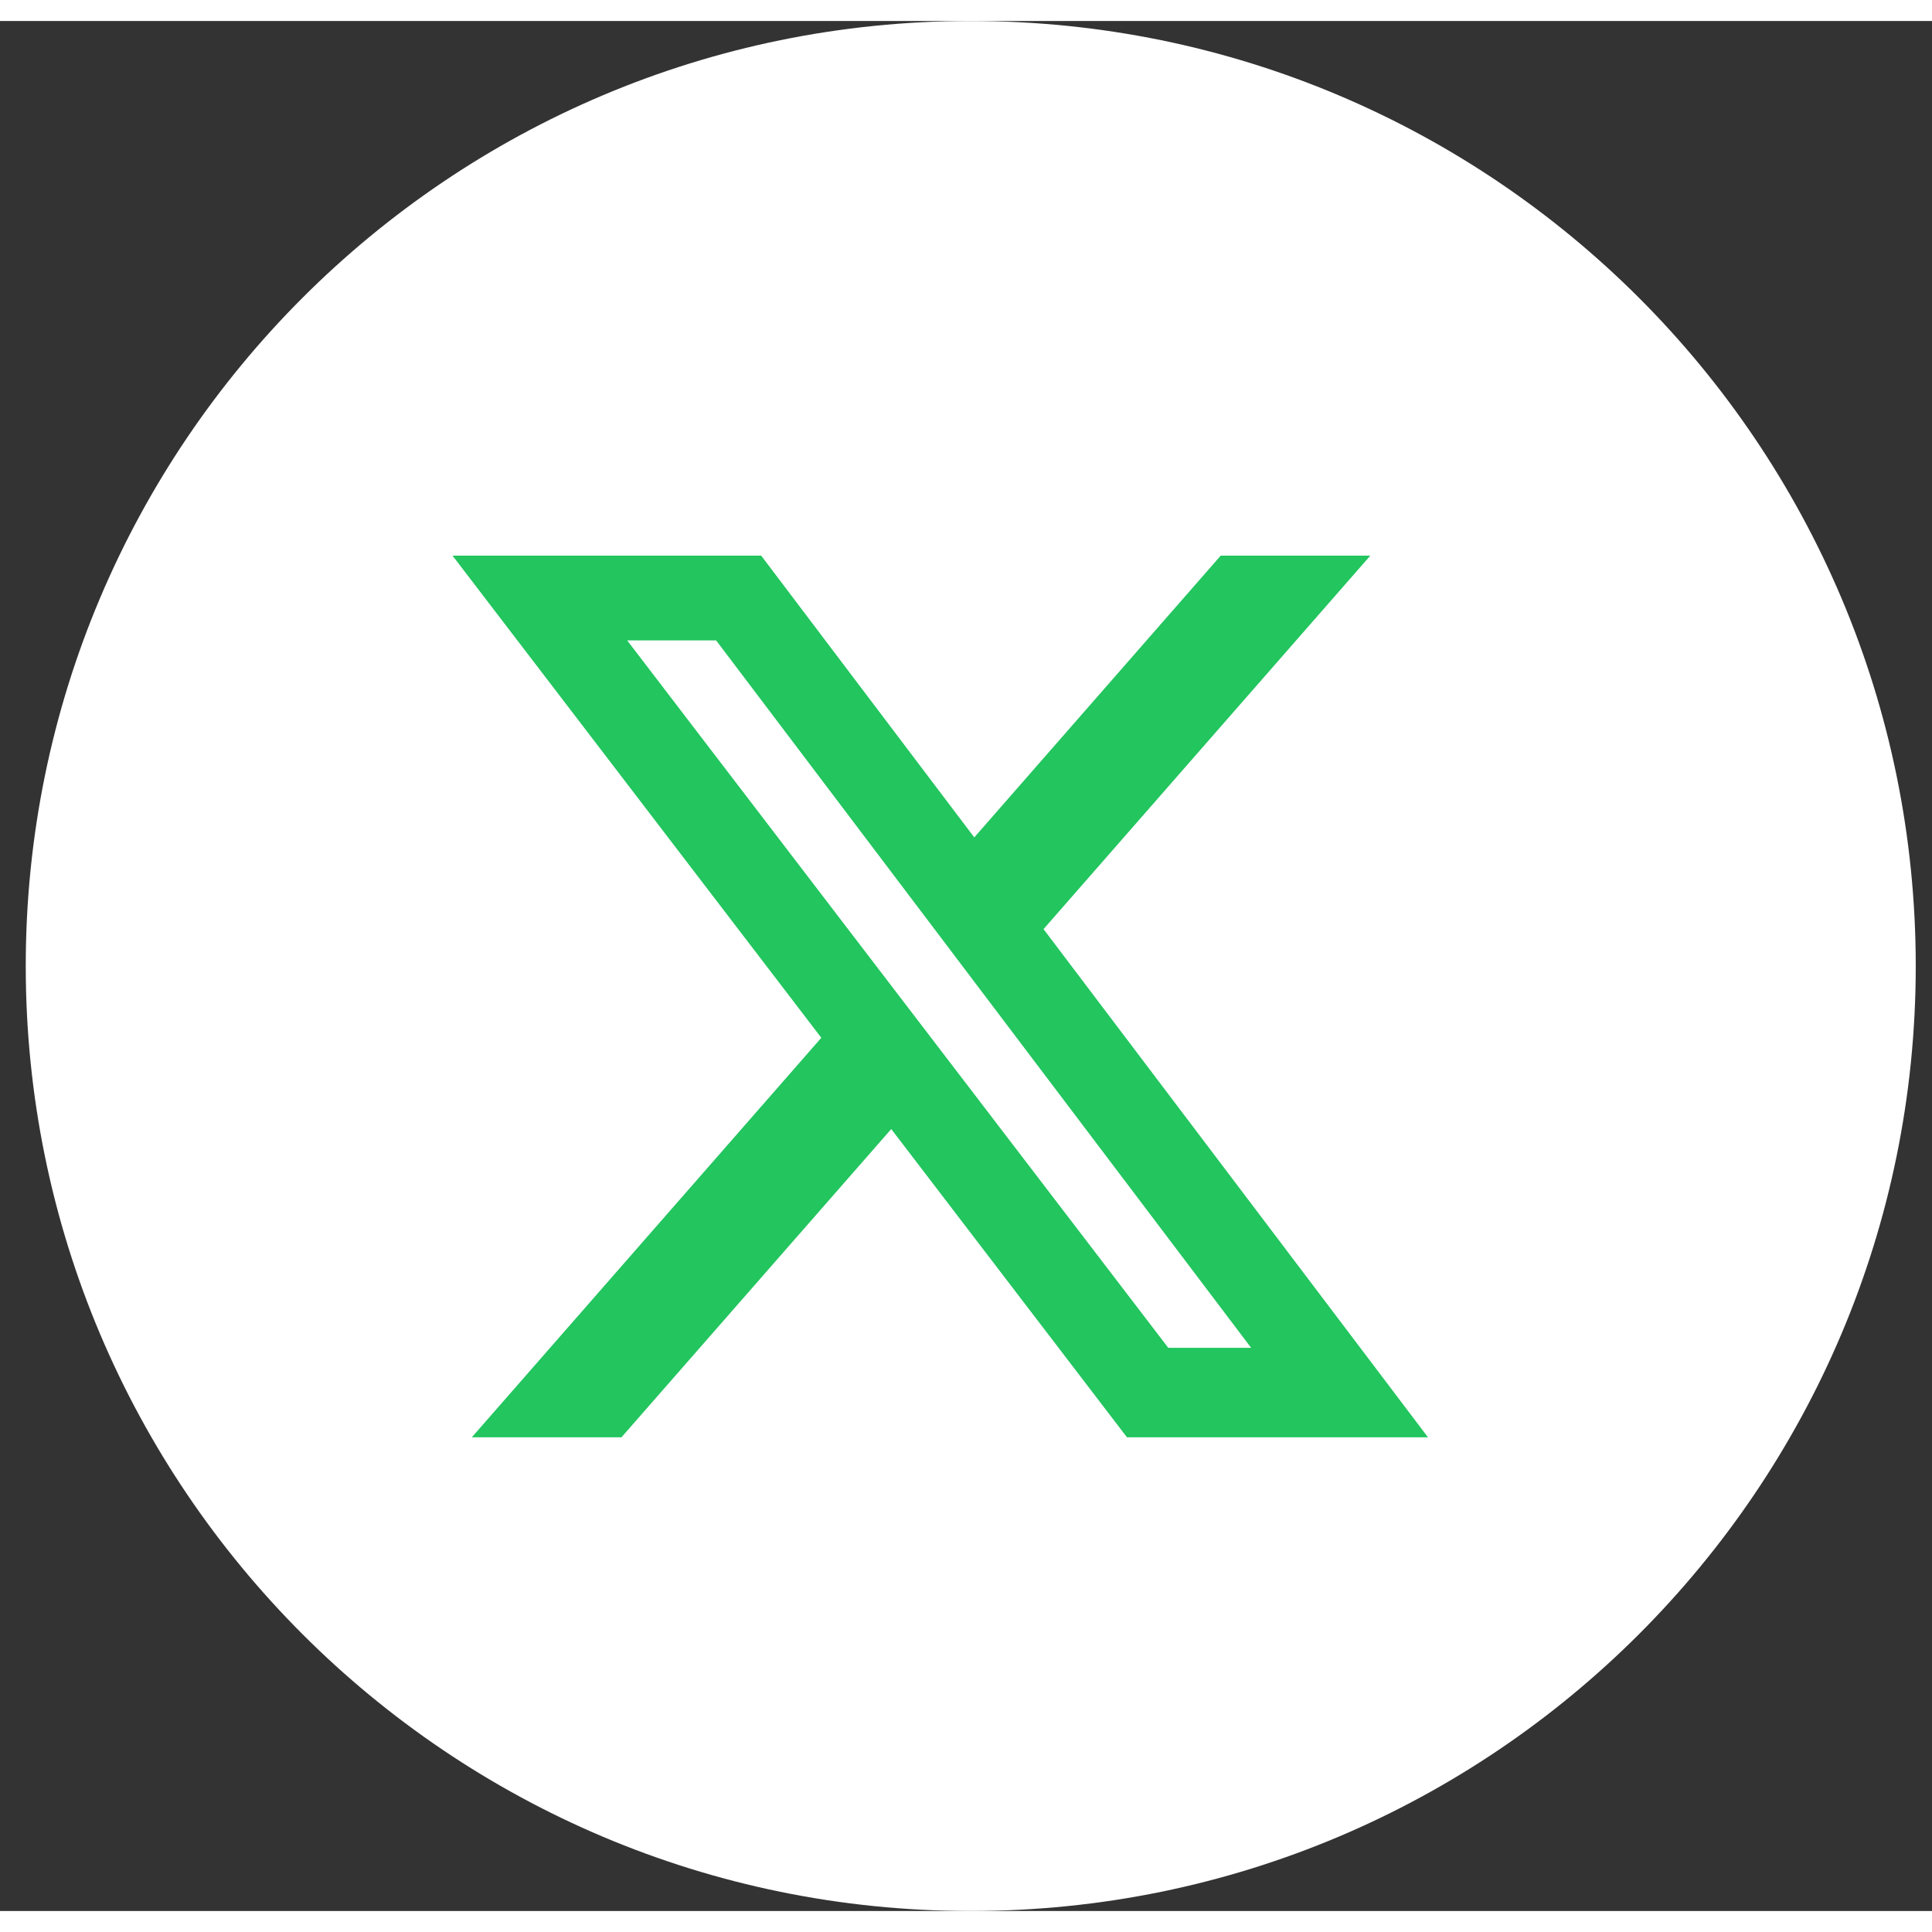
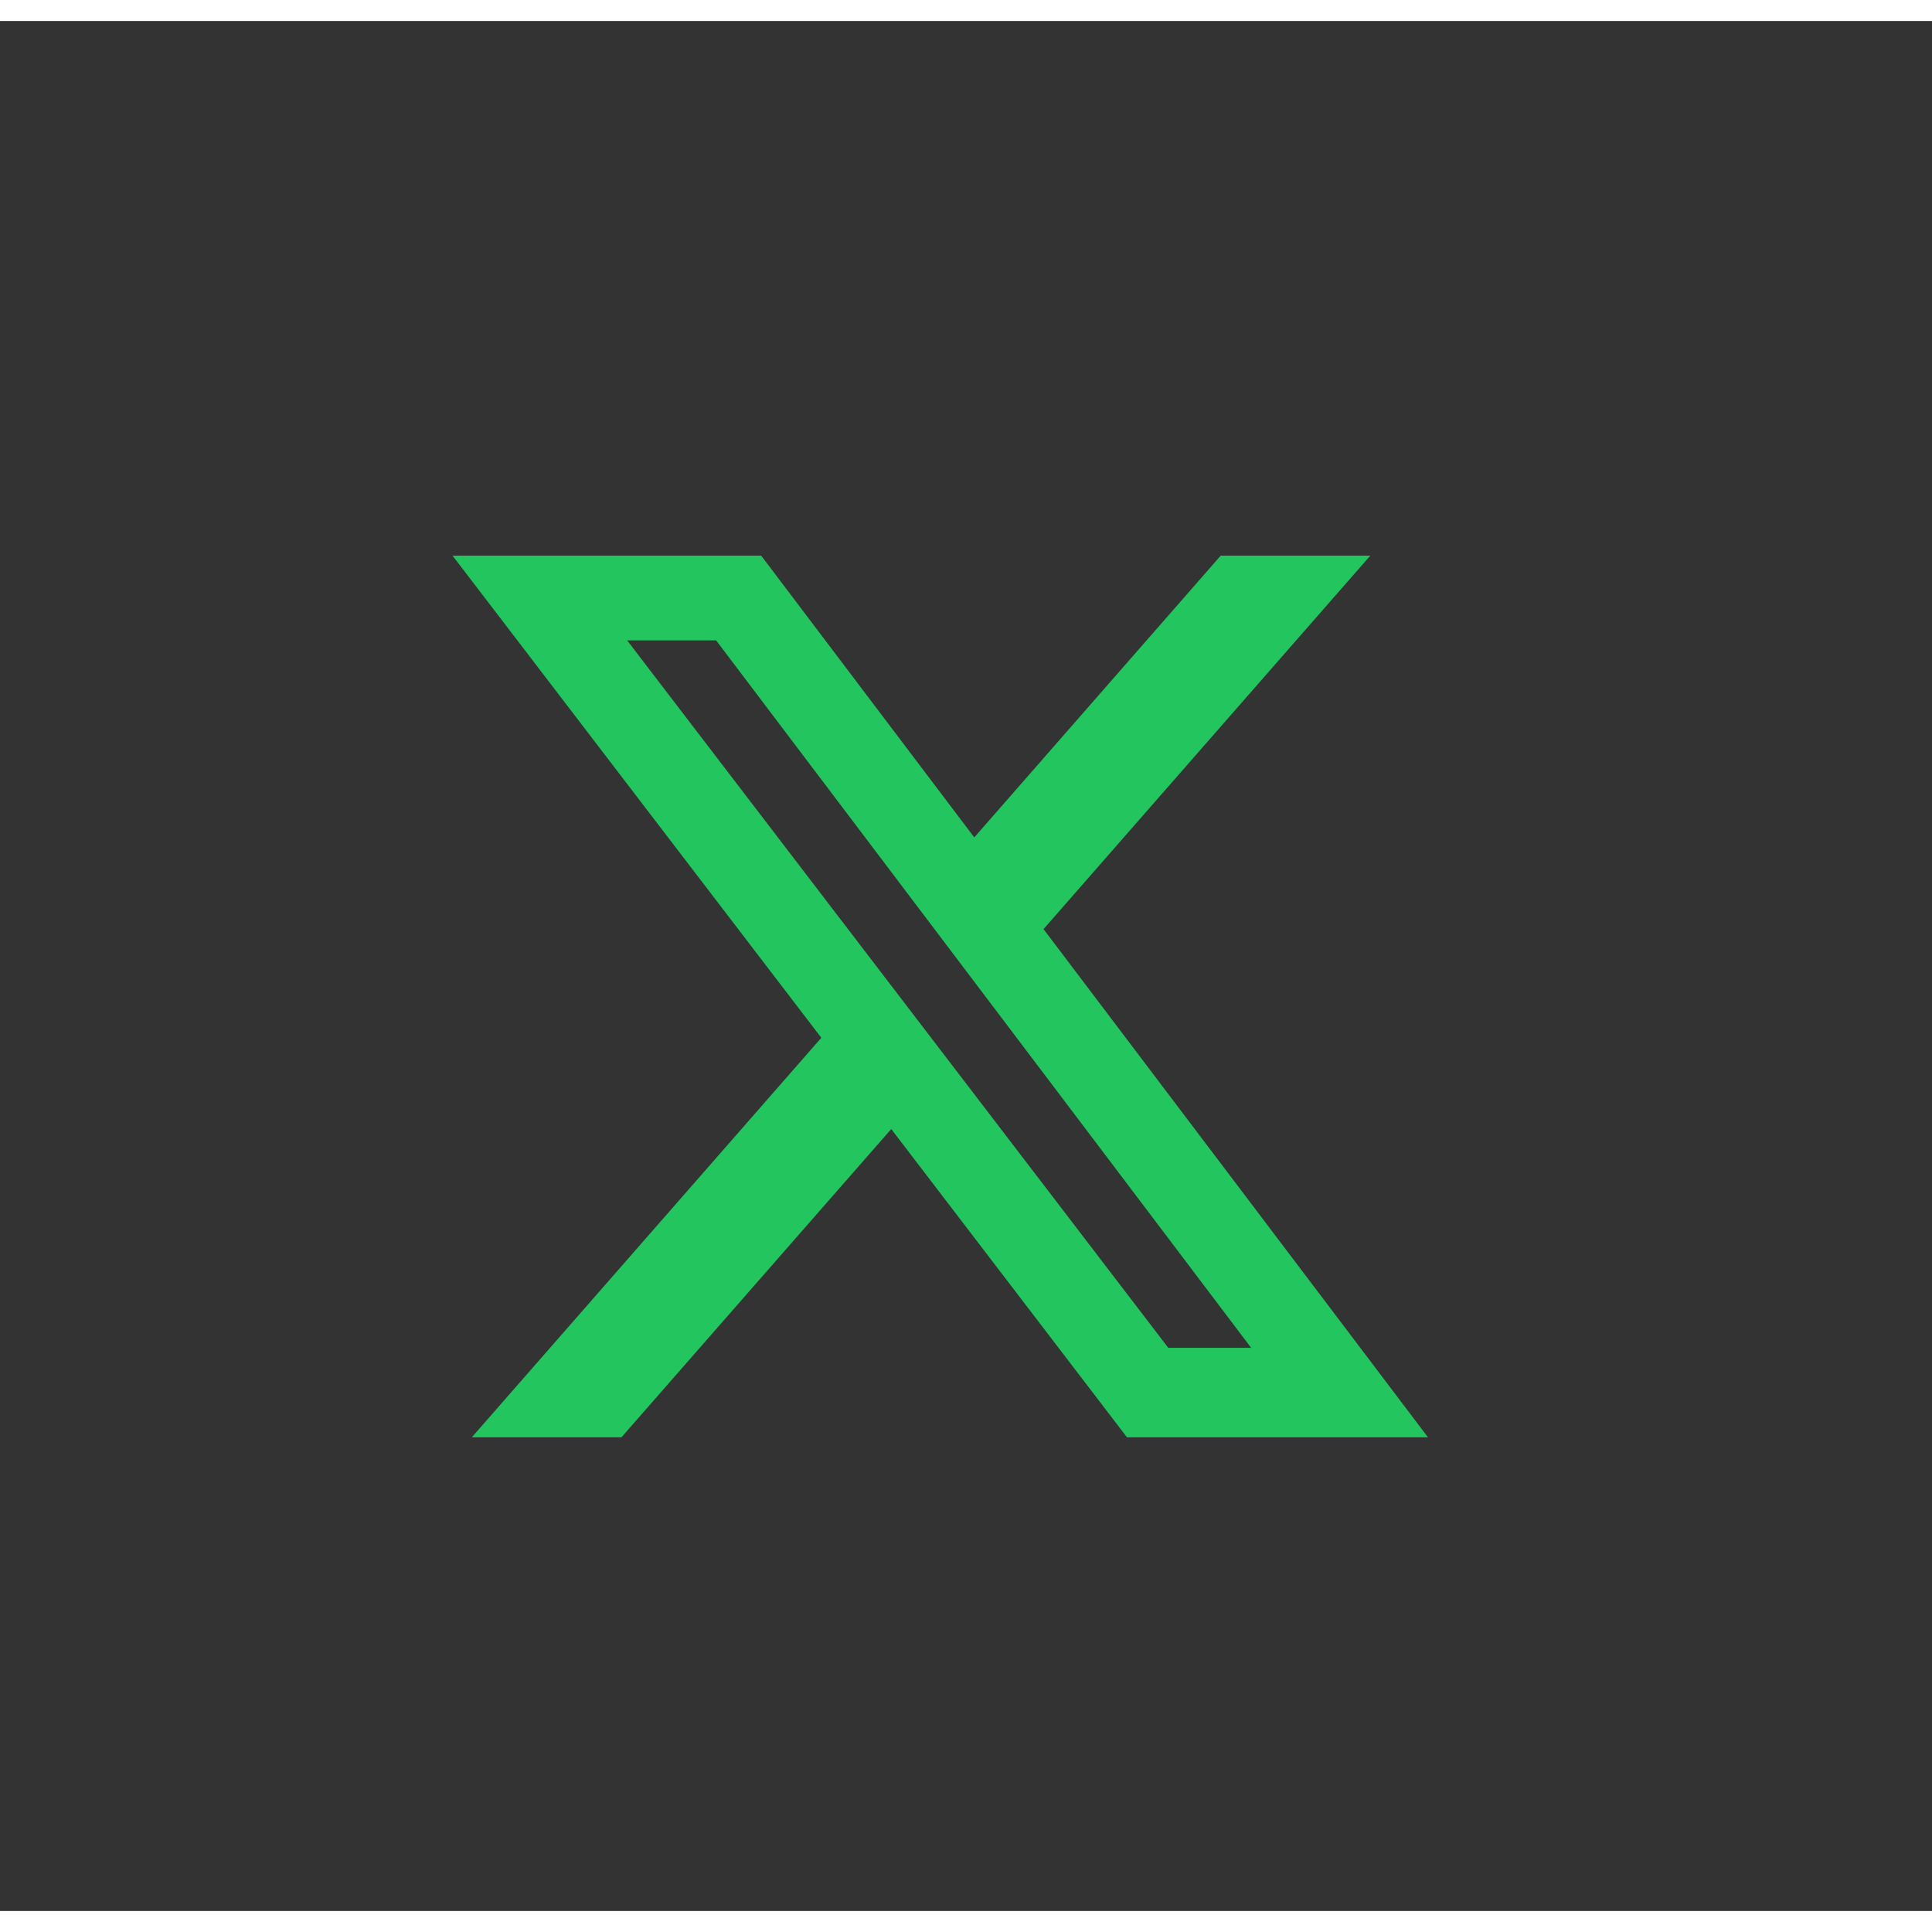
<svg xmlns="http://www.w3.org/2000/svg" width="30" height="30" viewBox="0 0 46 45" fill="none">
  <rect x="0" y="0" width="46" height="45" fill="#333333" stroke="none" />
-   <path d="M0.613 22.5C0.613 10.074 10.686 0 23.113 0V0C35.539 0 45.613 10.074 45.613 22.5V22.5C45.613 34.926 35.539 45 23.113 45V45C10.686 45 0.613 34.926 0.613 22.5V22.5Z" fill="white" />
  <g clip-path="url(#clip0_54_115)">
    <path d="M29.065 12.729H32.627L24.846 21.622L34 33.722H26.833L21.22 26.382L14.796 33.722H11.233L19.555 24.209L10.774 12.729H18.123L23.197 19.438L29.065 12.729ZM27.816 31.591H29.789L17.051 14.748H14.933L27.816 31.591Z" fill="#22c55e" />
  </g>
  <defs>
    <clipPath id="clip0_54_115">
      <rect width="23.226" height="23.226" fill="white" transform="translate(10.774 11.613)" />
    </clipPath>
  </defs>
</svg>